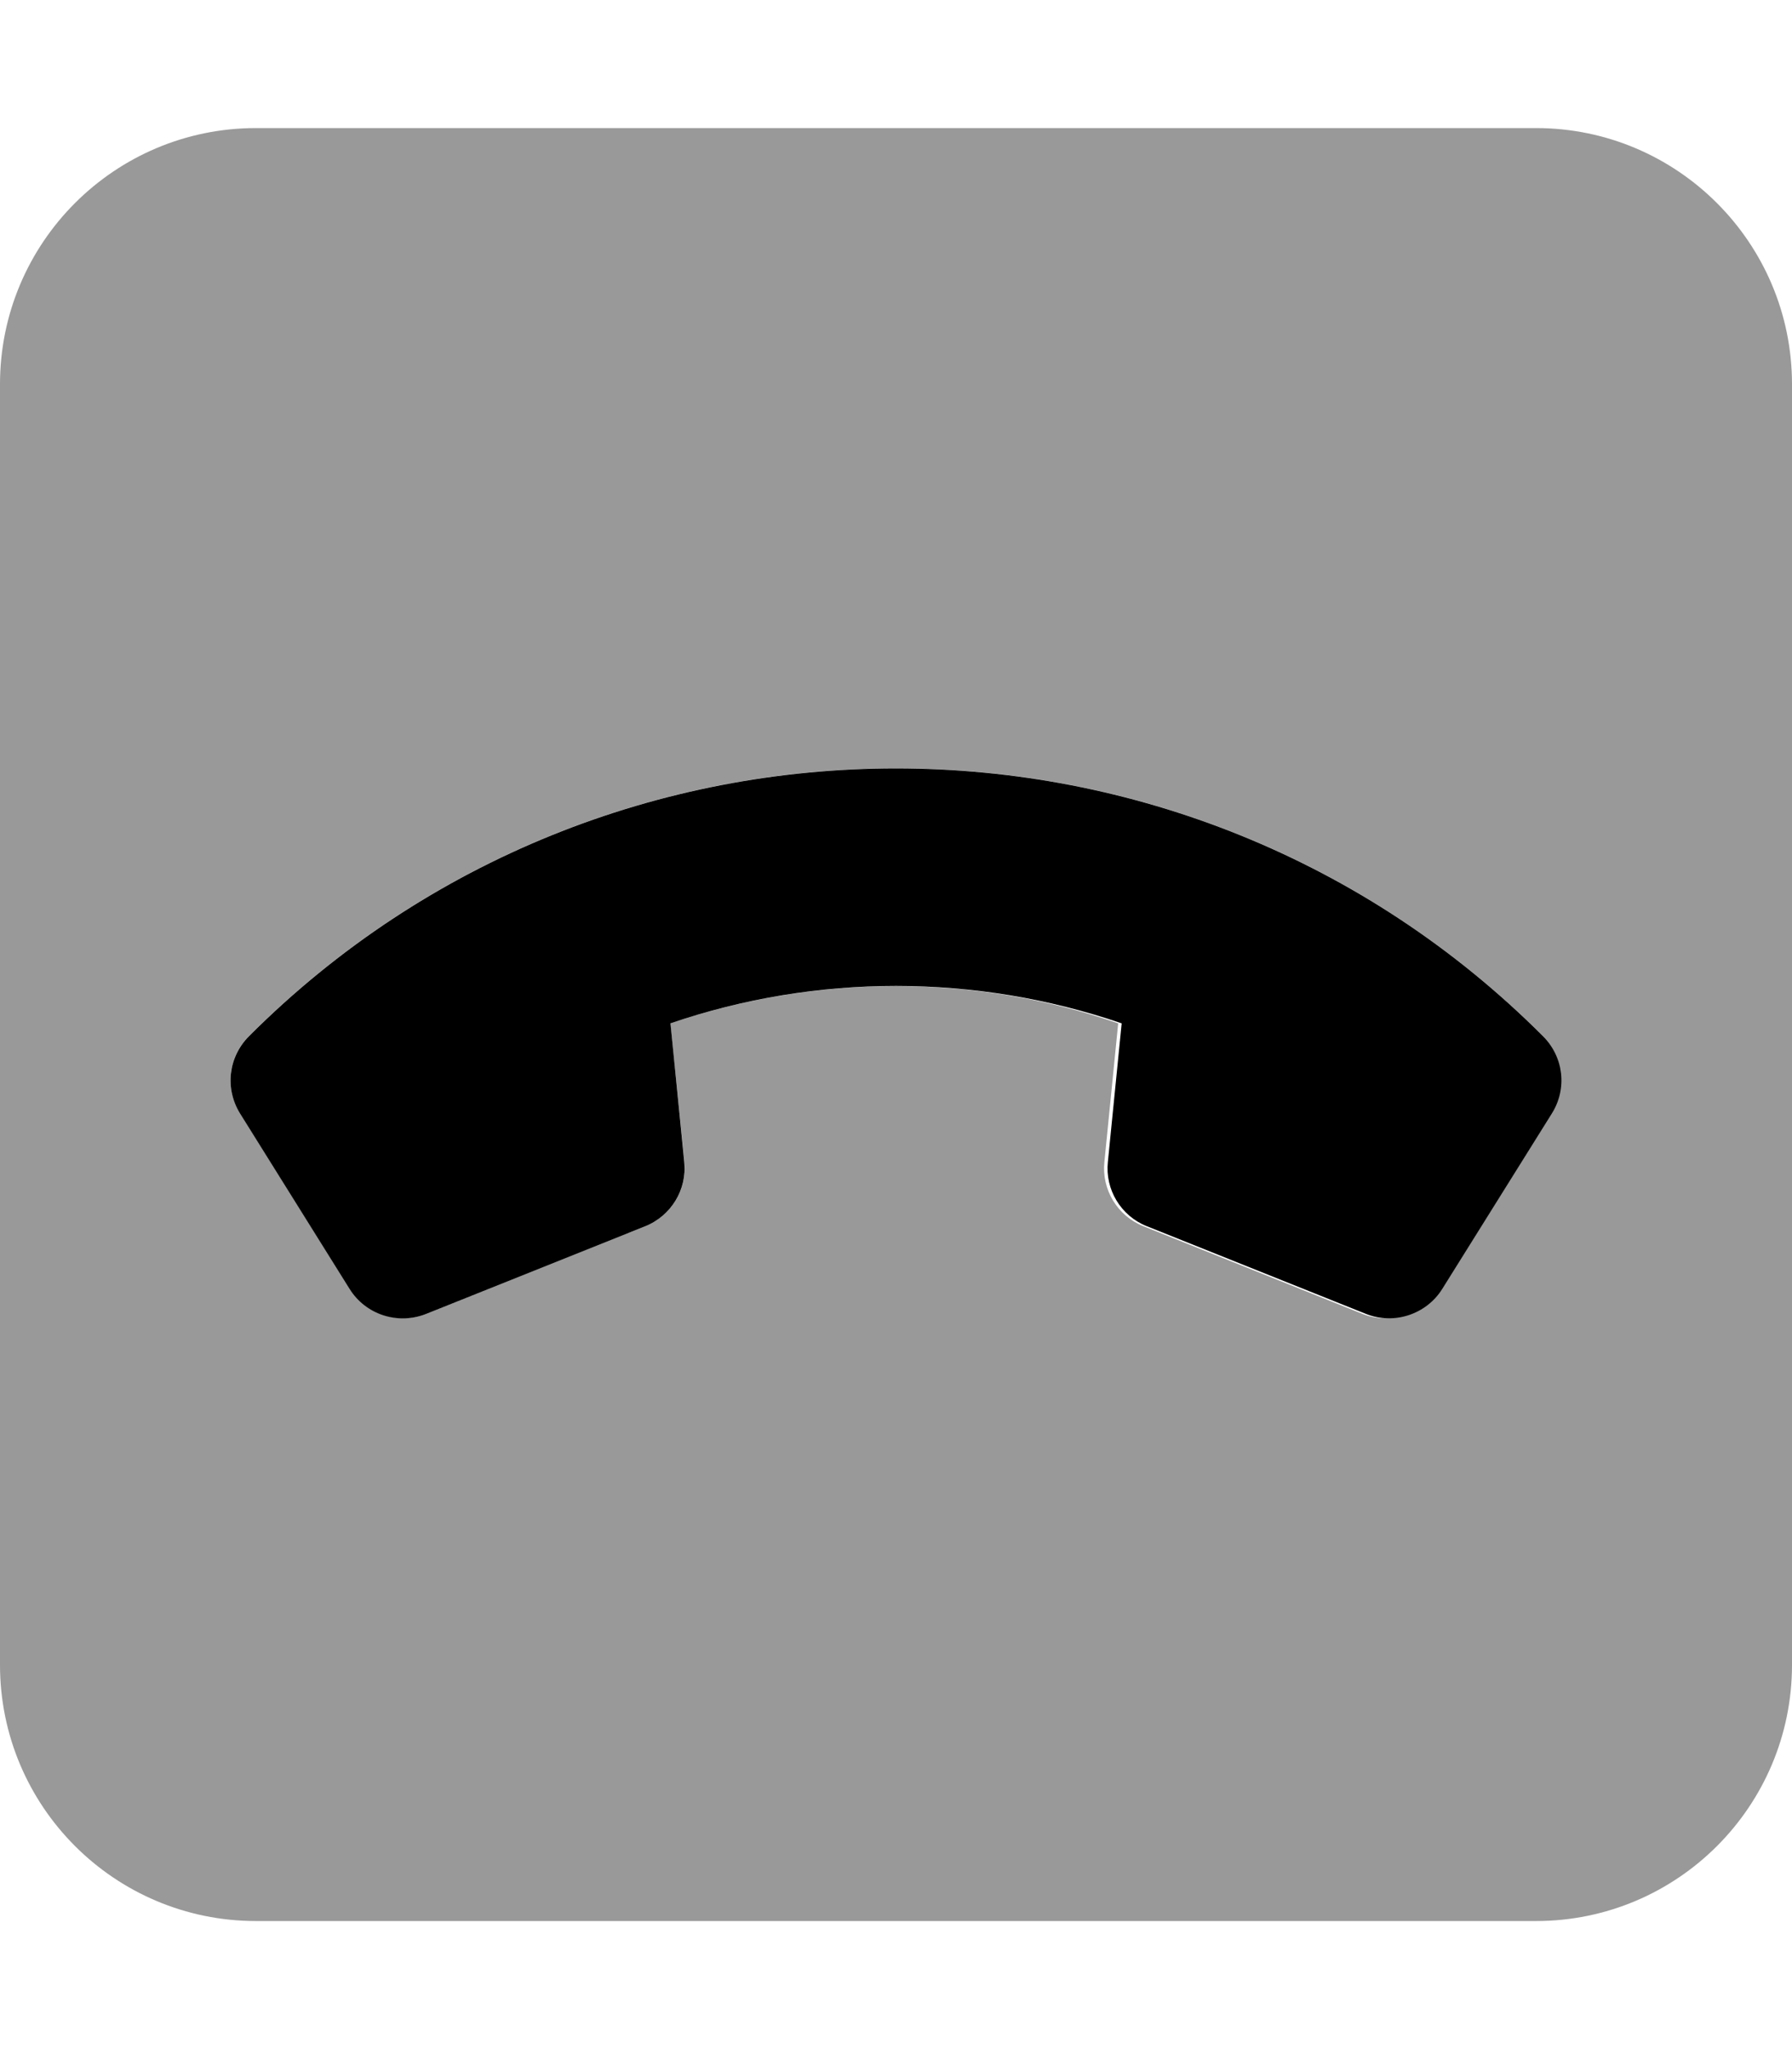
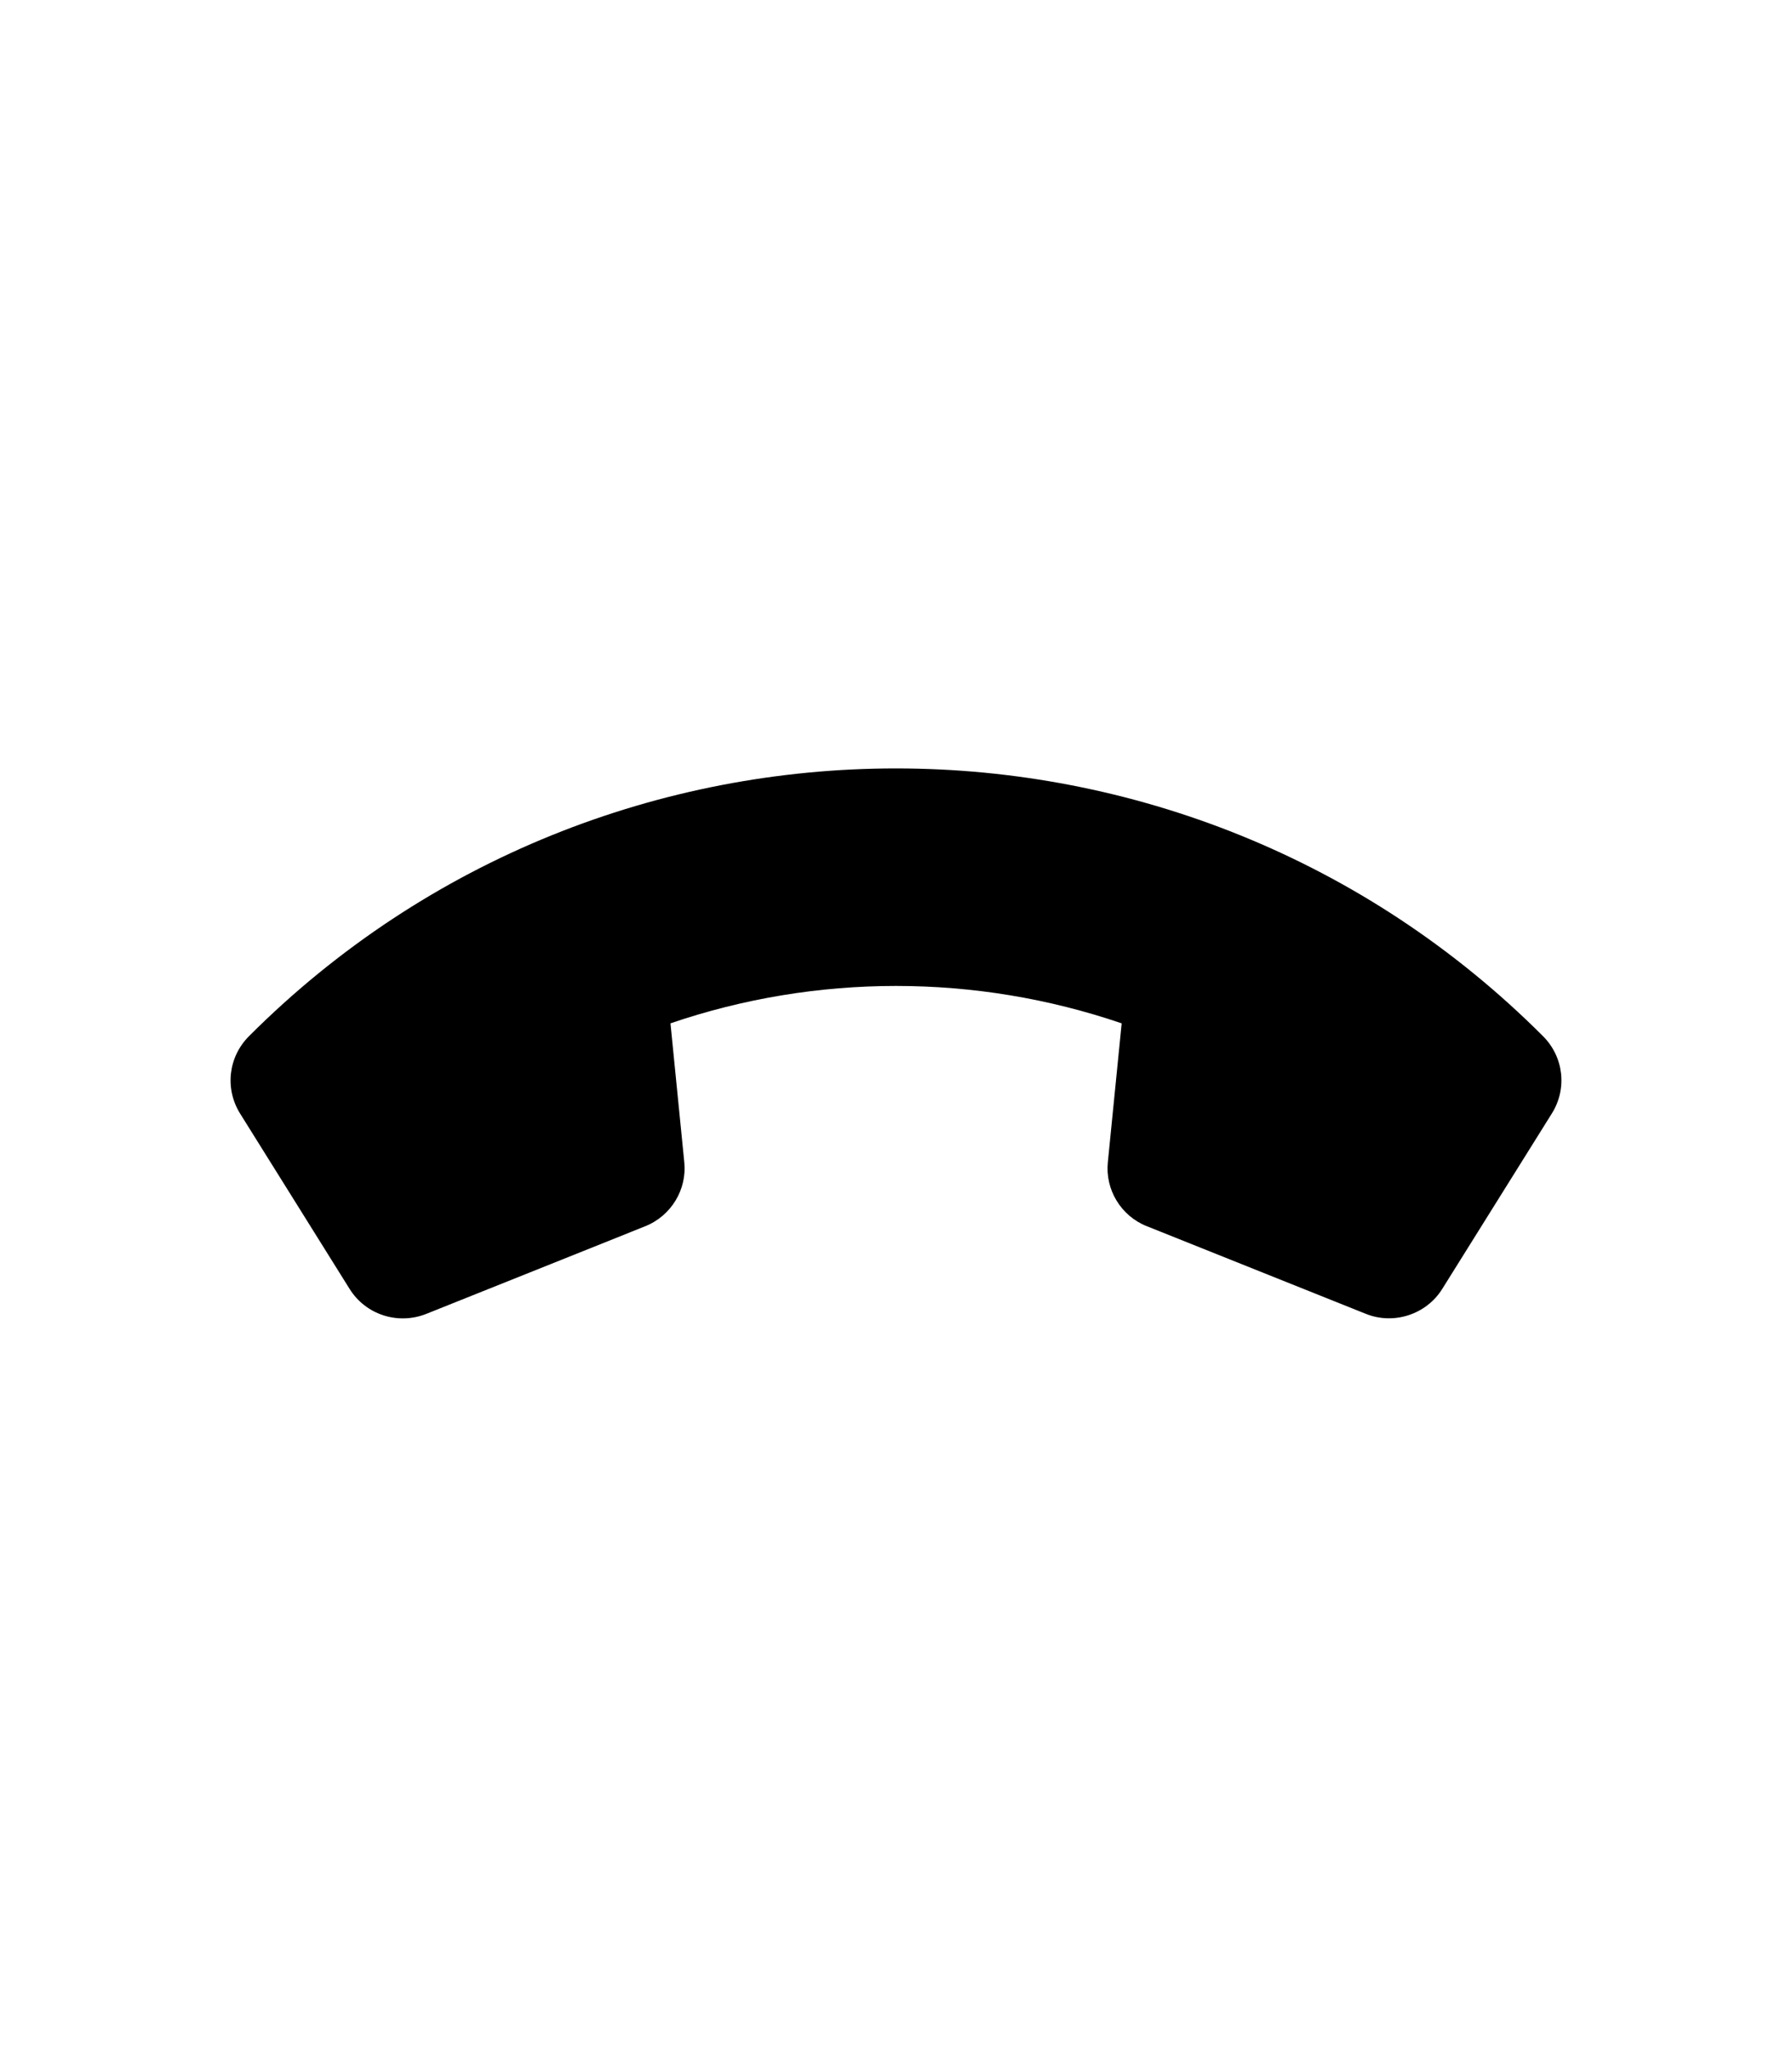
<svg xmlns="http://www.w3.org/2000/svg" viewBox="0 0 448 512">
  <defs>
    <style>.fa-secondary{opacity:.4}</style>
  </defs>
  <path class="fa-primary" d="M341.5 328.3l-54.81-21.92c-6.474-2.563-10.46-9.183-9.721-16.07l3.449-34.61c-36.5-12.46-76.31-12.46-112.8-.003l3.445 34.61C171.8 297.2 167.8 303.8 161.3 306.4l-54.82 21.93c-7.071 2.762-15.08 .138-19.07-6.259l-27.4-43.85C56.16 272 57.07 264.1 62.25 258.9c89.2-89.2 234.3-89.19 323.5-.002c5.187 5.187 6.091 13.14 2.207 19.33l-27.41 43.85C356.6 328.4 348.5 331.1 341.5 328.3z" />
-   <path class="fa-secondary" d="M384 32H64C28.65 32 0 60.65 0 96v320c0 35.35 28.65 64 64 64h320c35.35 0 64-28.65 64-64V96C448 60.65 419.3 32 384 32zM387.1 278.2l-27.41 43.85c-3.967 6.354-12.02 9.043-19.06 6.248l-54.81-21.92c-6.475-2.562-10.46-9.184-9.721-16.07l3.447-34.61C243.9 243.3 204.1 243.3 167.6 255.7L171.1 290.3c.695 6.906-3.271 13.47-9.713 16.06l-54.82 21.93c-7.07 2.764-15.08 .139-19.07-6.258L60.04 278.2c-3.889-6.188-2.979-14.15 2.203-19.33c89.2-89.2 234.3-89.19 323.5-.002C390.9 264.1 391.8 272 387.1 278.2z" />
</svg>